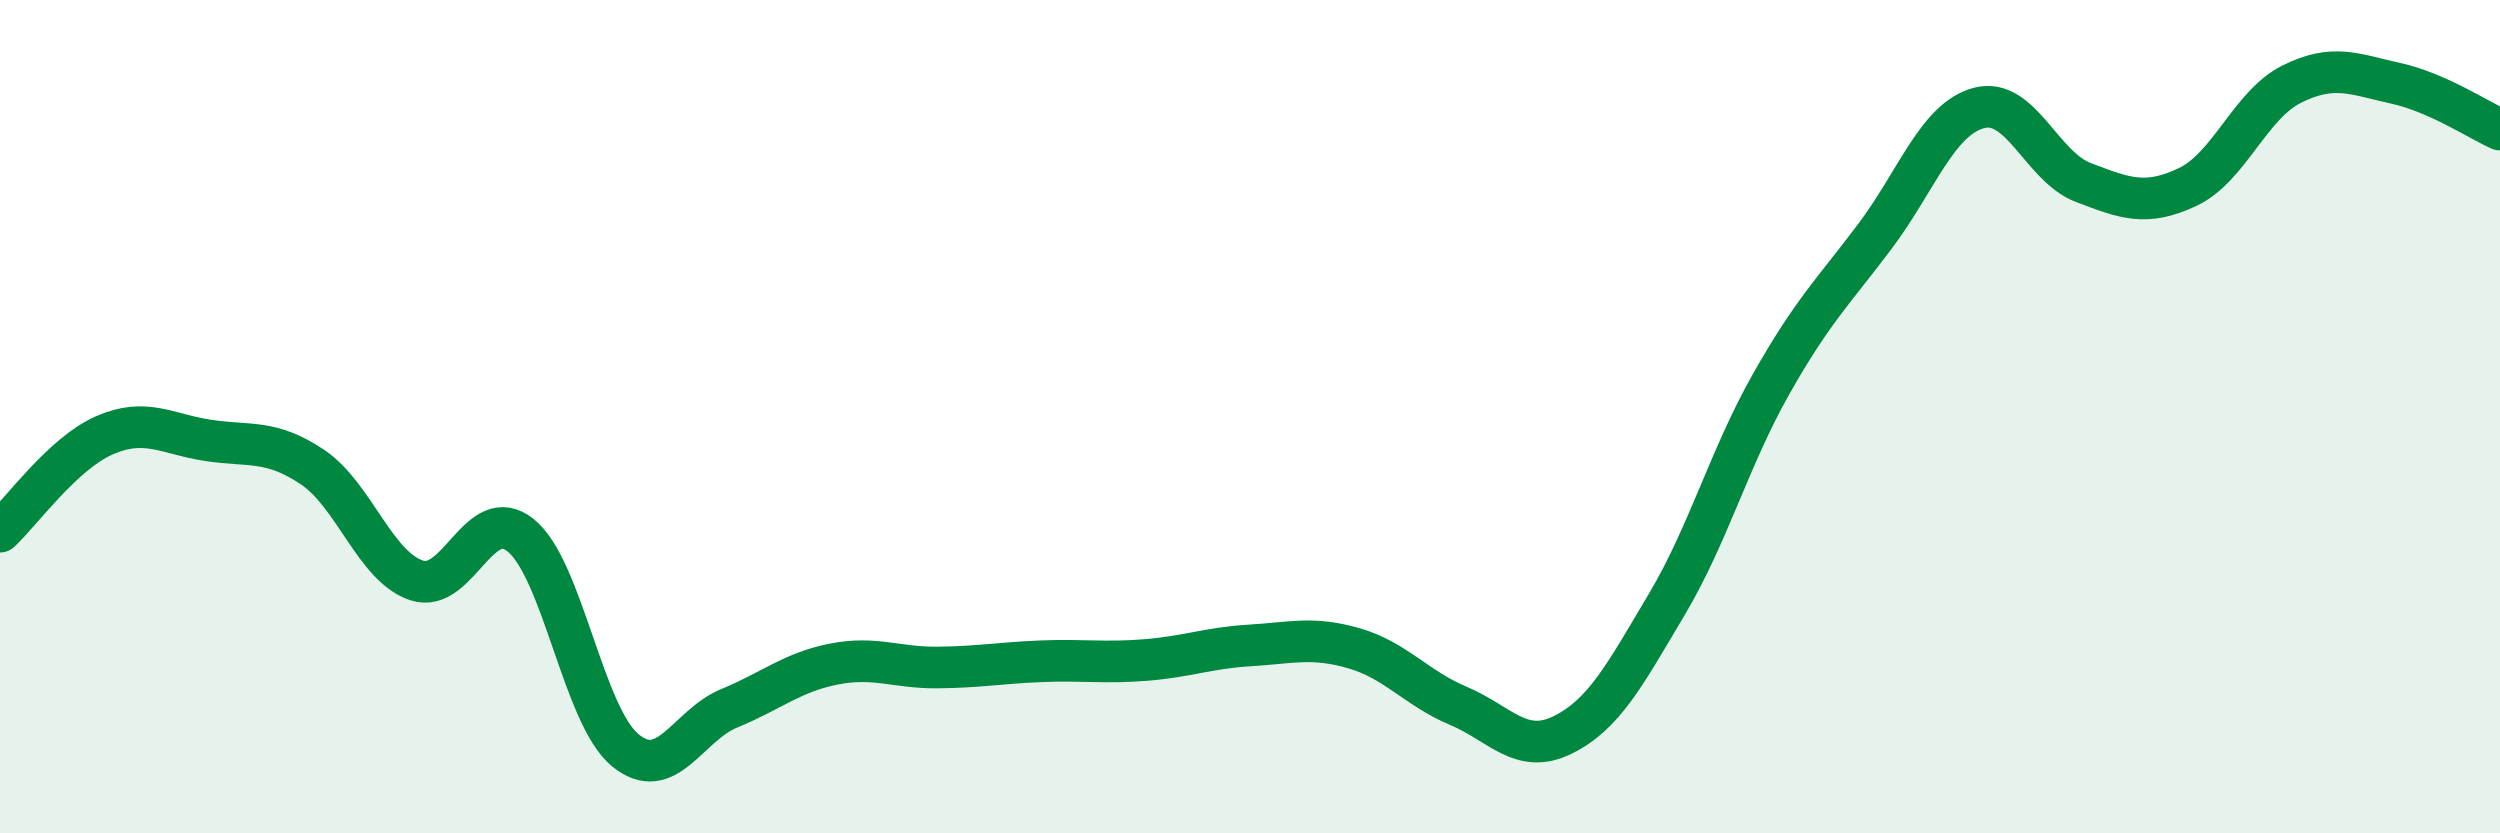
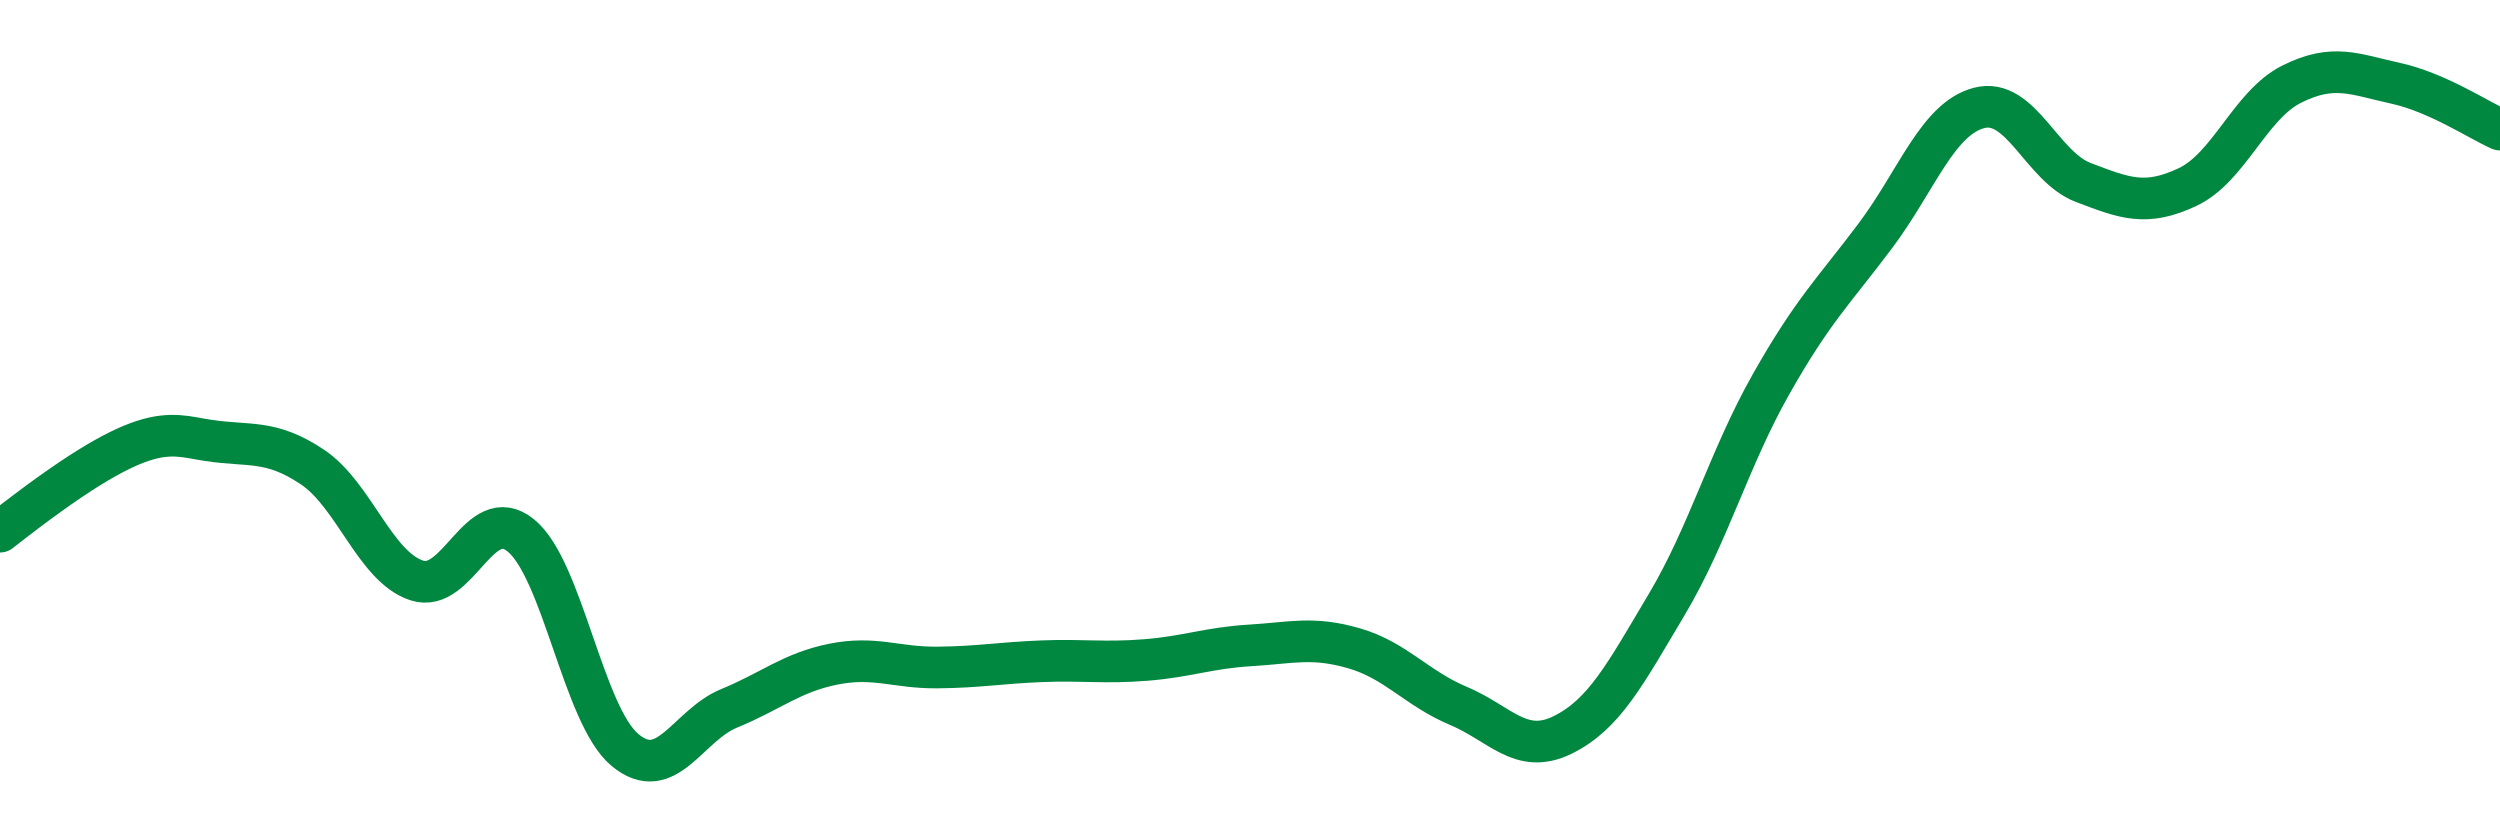
<svg xmlns="http://www.w3.org/2000/svg" width="60" height="20" viewBox="0 0 60 20">
-   <path d="M 0,12.76 C 0.5,12.3 1.5,10.89 2.5,10.45 C 3.5,10.01 4,10.42 5,10.57 C 6,10.72 6.5,10.54 7.5,11.21 C 8.5,11.88 9,13.6 10,13.93 C 11,14.26 11.5,12.04 12.5,12.85 C 13.5,13.66 14,17.17 15,18 C 16,18.83 16.5,17.41 17.5,17 C 18.5,16.59 19,16.14 20,15.94 C 21,15.74 21.5,16.03 22.5,16.02 C 23.5,16.01 24,15.91 25,15.87 C 26,15.83 26.5,15.92 27.5,15.84 C 28.5,15.76 29,15.55 30,15.49 C 31,15.43 31.5,15.27 32.5,15.56 C 33.5,15.85 34,16.52 35,16.94 C 36,17.36 36.5,18.13 37.5,17.64 C 38.5,17.15 39,16.19 40,14.51 C 41,12.83 41.5,11 42.5,9.23 C 43.5,7.46 44,7 45,5.67 C 46,4.34 46.5,2.85 47.5,2.59 C 48.5,2.33 49,4 50,4.38 C 51,4.76 51.5,4.96 52.5,4.49 C 53.5,4.02 54,2.52 55,2.02 C 56,1.52 56.5,1.78 57.5,2 C 58.5,2.22 59.5,2.89 60,3.11L60 20L0 20Z" fill="#008740" opacity="0.1" stroke-linecap="round" stroke-linejoin="round" />
-   <path d="M 0,12.76 C 0.5,12.3 1.5,10.89 2.5,10.45 C 3.5,10.01 4,10.42 5,10.57 C 6,10.72 6.5,10.54 7.5,11.21 C 8.5,11.88 9,13.6 10,13.93 C 11,14.26 11.5,12.04 12.5,12.85 C 13.5,13.66 14,17.17 15,18 C 16,18.83 16.5,17.41 17.5,17 C 18.5,16.59 19,16.14 20,15.94 C 21,15.74 21.5,16.03 22.5,16.02 C 23.5,16.01 24,15.91 25,15.87 C 26,15.83 26.5,15.92 27.5,15.84 C 28.5,15.76 29,15.55 30,15.49 C 31,15.43 31.5,15.27 32.5,15.56 C 33.5,15.85 34,16.52 35,16.94 C 36,17.36 36.5,18.13 37.5,17.64 C 38.5,17.15 39,16.19 40,14.51 C 41,12.83 41.5,11 42.5,9.23 C 43.5,7.46 44,7 45,5.67 C 46,4.34 46.5,2.85 47.5,2.59 C 48.5,2.33 49,4 50,4.38 C 51,4.76 51.5,4.96 52.5,4.49 C 53.5,4.02 54,2.52 55,2.02 C 56,1.52 56.5,1.78 57.5,2 C 58.5,2.22 59.5,2.89 60,3.11" stroke="#008740" stroke-width="1" fill="none" stroke-linecap="round" stroke-linejoin="round" />
+   <path d="M 0,12.76 C 3.5,10.01 4,10.42 5,10.57 C 6,10.72 6.5,10.54 7.5,11.21 C 8.5,11.88 9,13.6 10,13.93 C 11,14.26 11.5,12.04 12.5,12.85 C 13.5,13.66 14,17.17 15,18 C 16,18.83 16.5,17.41 17.5,17 C 18.5,16.59 19,16.14 20,15.94 C 21,15.74 21.5,16.03 22.5,16.02 C 23.5,16.01 24,15.91 25,15.87 C 26,15.83 26.5,15.92 27.5,15.84 C 28.5,15.76 29,15.55 30,15.49 C 31,15.43 31.5,15.27 32.5,15.56 C 33.5,15.85 34,16.52 35,16.94 C 36,17.36 36.5,18.13 37.5,17.64 C 38.5,17.15 39,16.19 40,14.51 C 41,12.83 41.5,11 42.5,9.23 C 43.5,7.46 44,7 45,5.67 C 46,4.34 46.5,2.85 47.5,2.59 C 48.5,2.33 49,4 50,4.38 C 51,4.76 51.5,4.96 52.5,4.49 C 53.5,4.02 54,2.52 55,2.02 C 56,1.52 56.5,1.78 57.5,2 C 58.5,2.22 59.5,2.89 60,3.11" stroke="#008740" stroke-width="1" fill="none" stroke-linecap="round" stroke-linejoin="round" />
</svg>